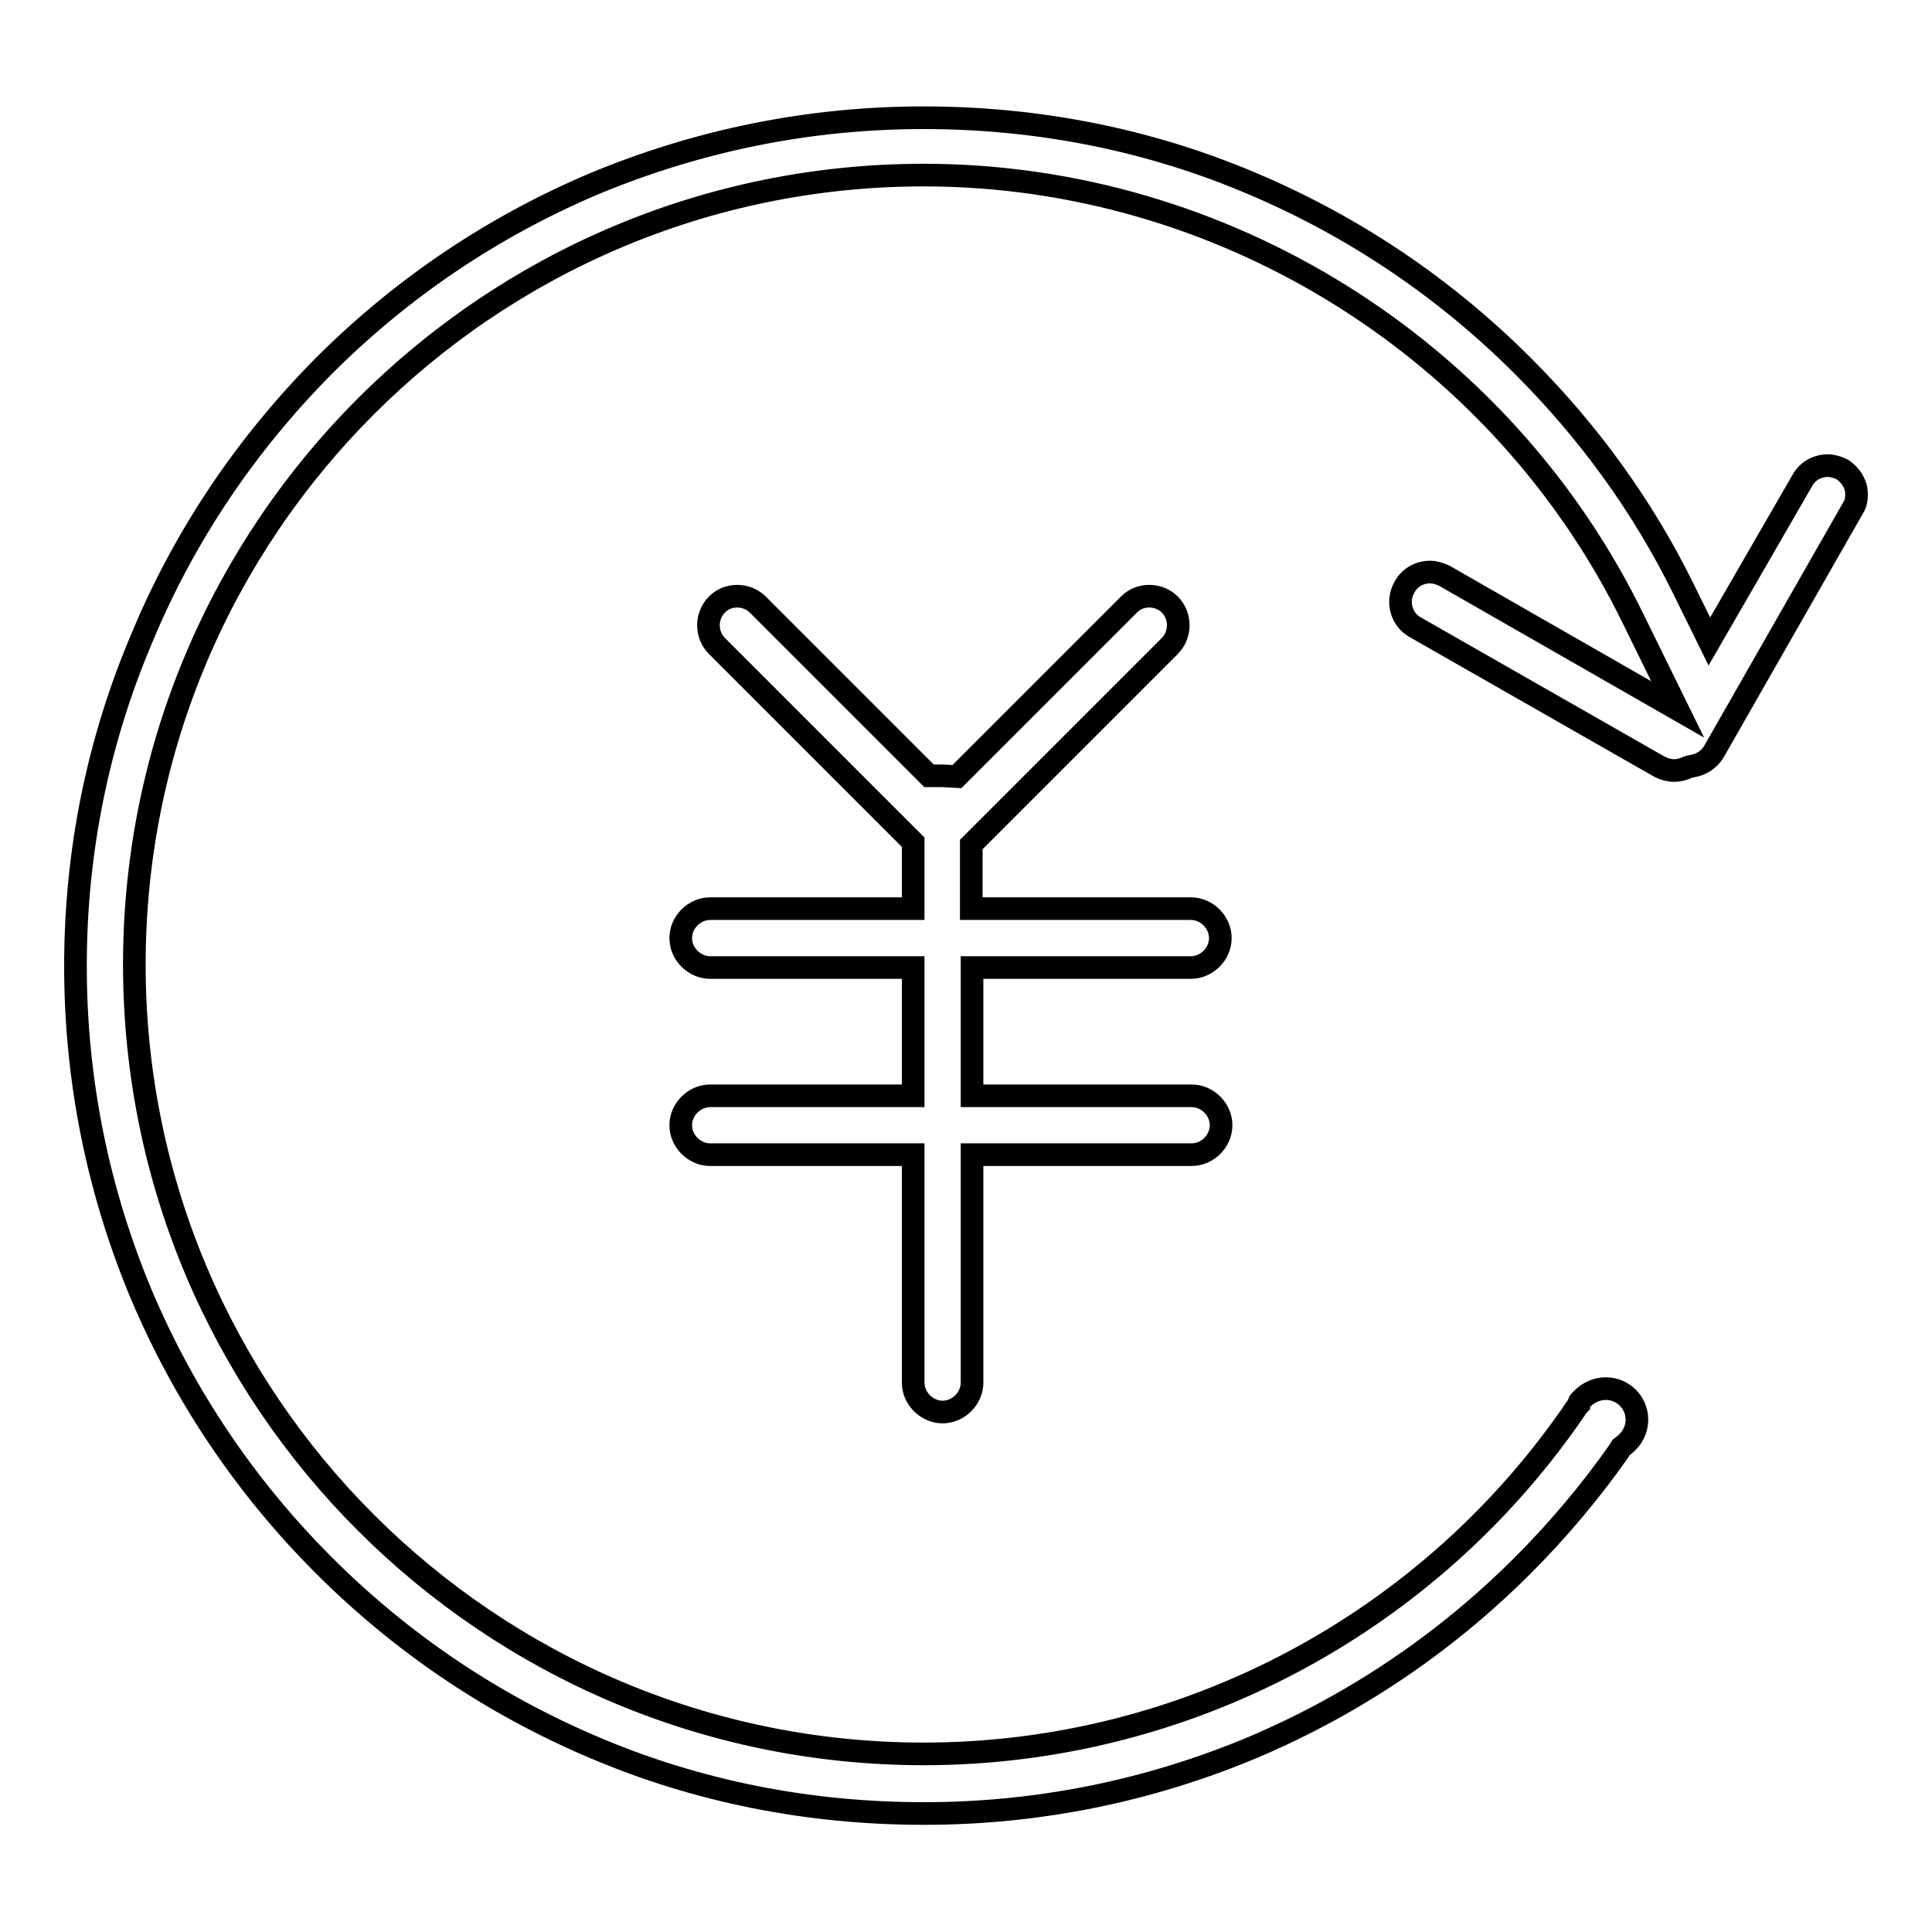
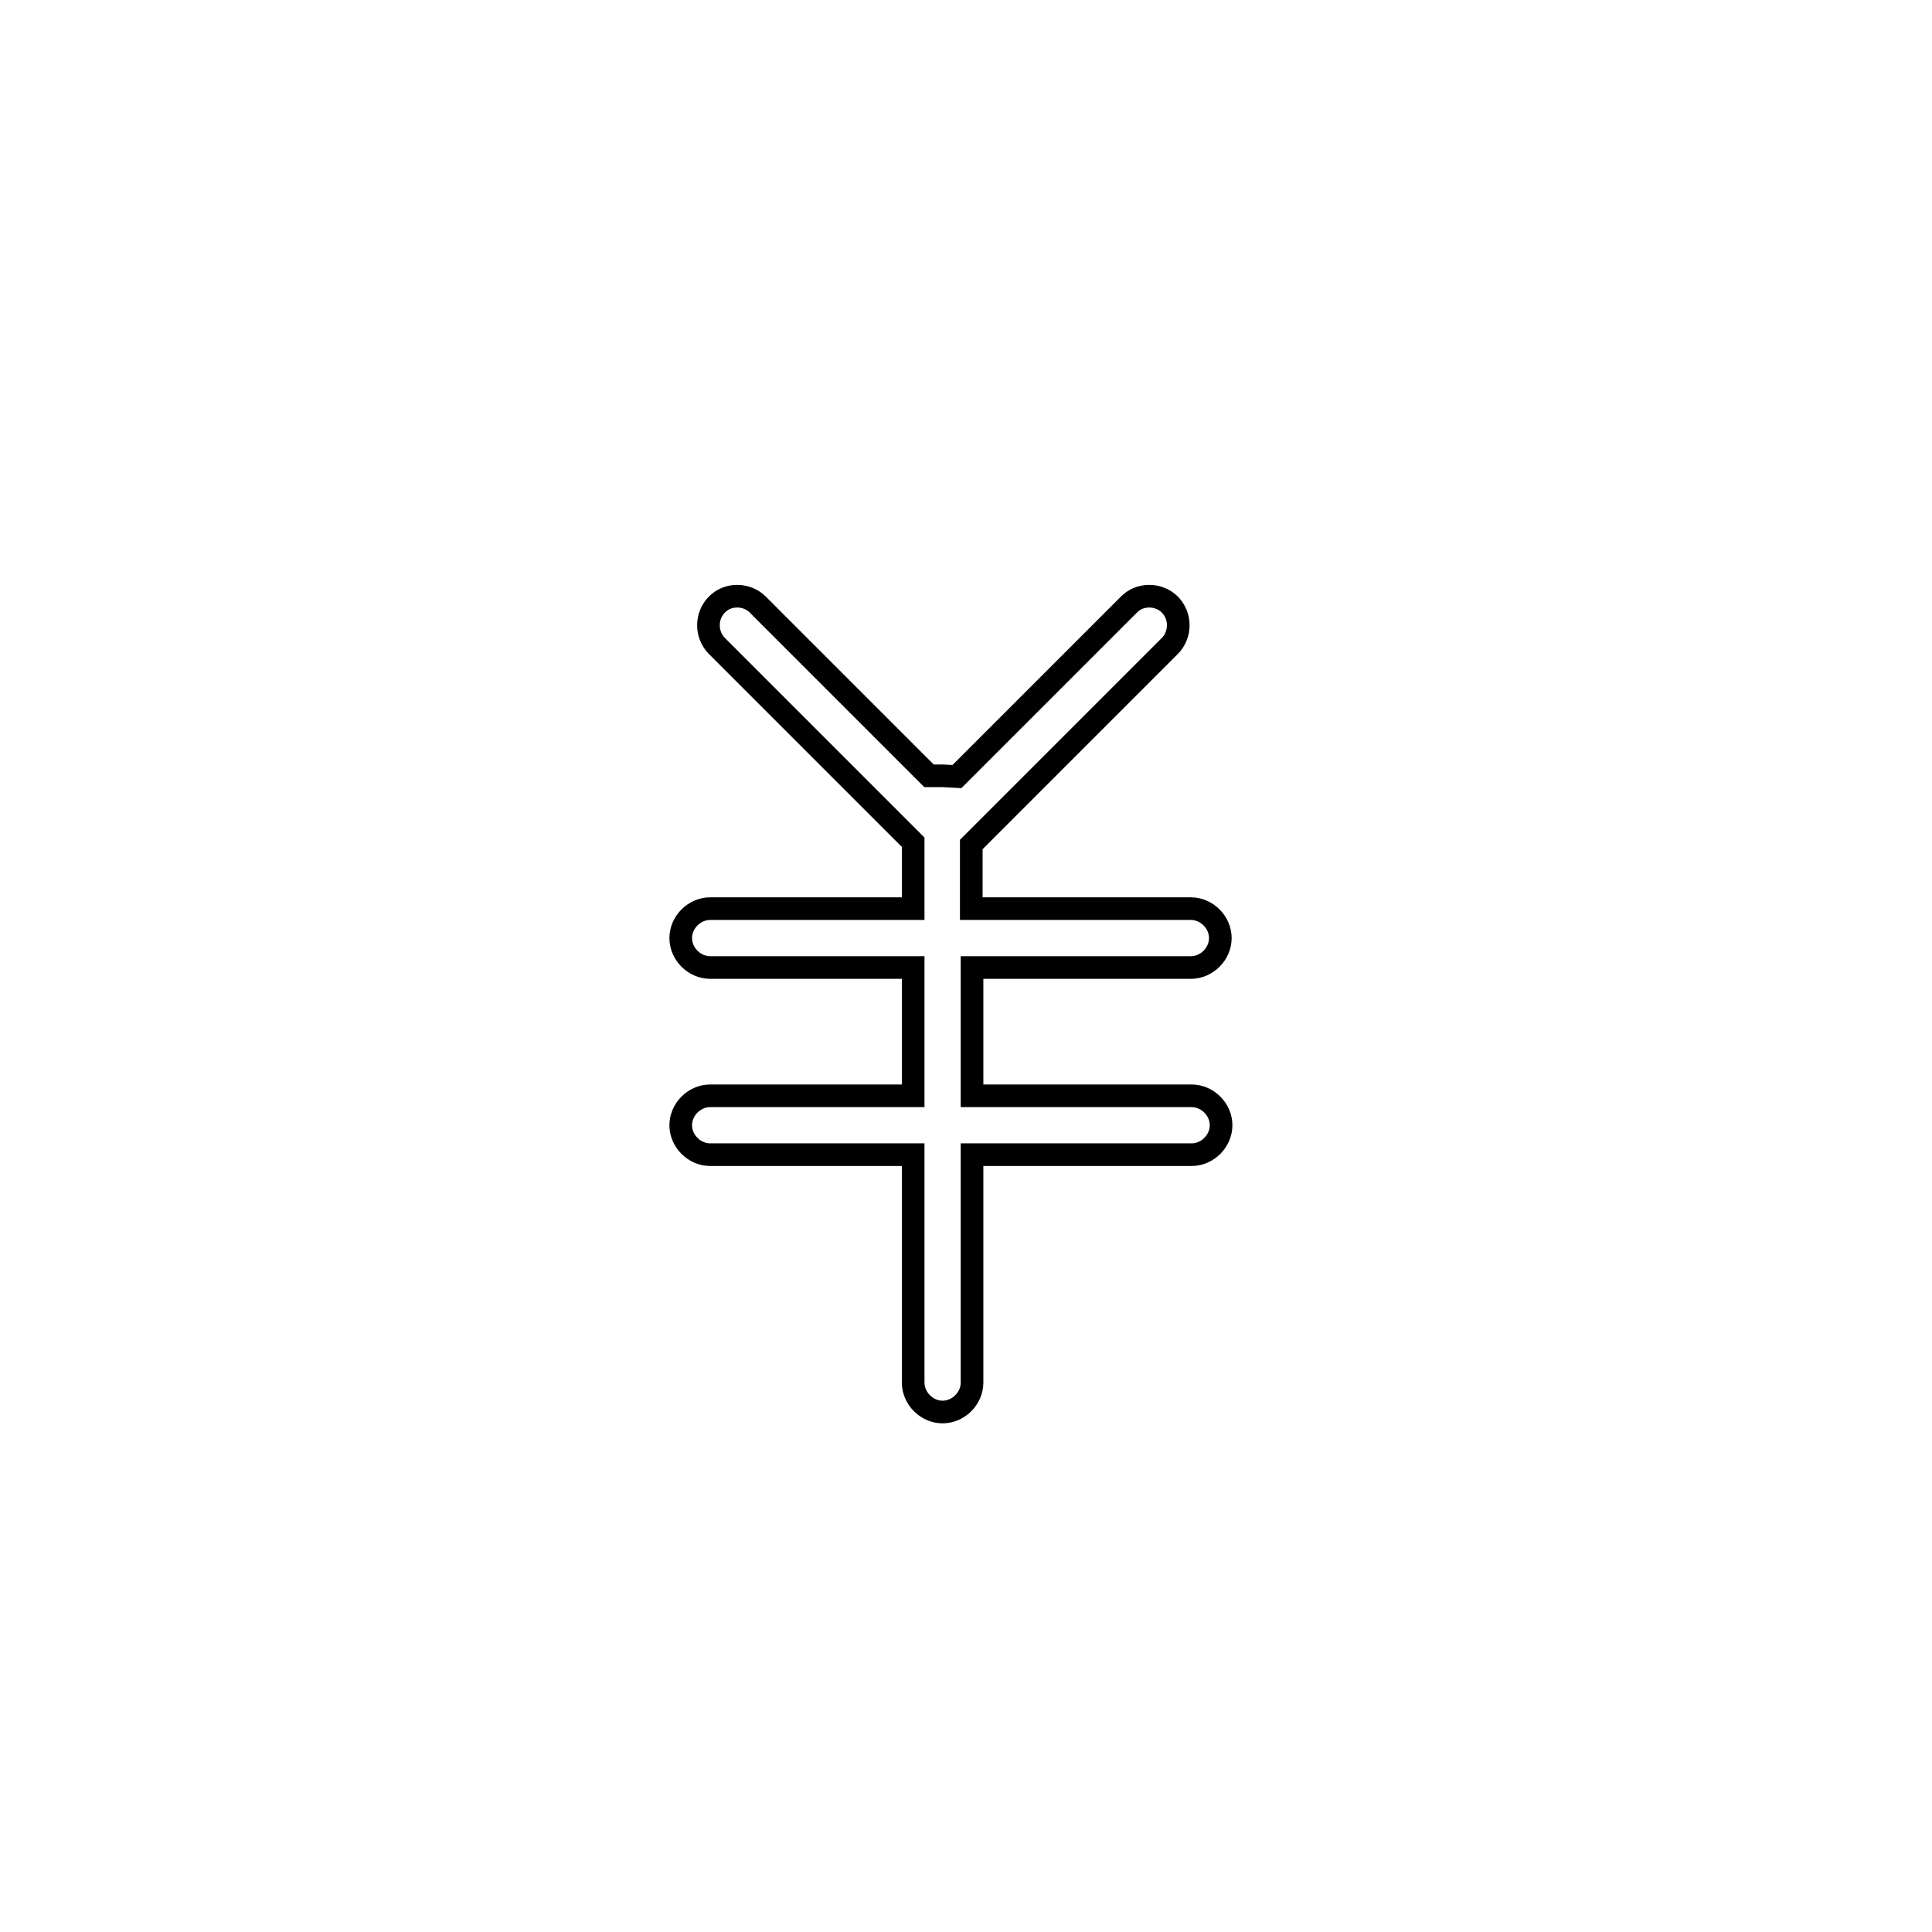
<svg xmlns="http://www.w3.org/2000/svg" version="1.1" x="0px" y="0px" viewBox="0 0 256 256" enable-background="new 0 0 256 256" xml:space="preserve">
  <g>
    <g>
      <path stroke-width="3" fill-opacity="0" stroke="#000000" d="M157.8,128.2c2.1,0,3.9-1.8,3.9-3.9s-1.8-3.9-3.9-3.9h-29.1v-8.5l26.3-26.3c1.5-1.5,1.5-4,0-5.5c-0.7-0.7-1.7-1.1-2.7-1.1c-1.1,0-2,0.4-2.7,1.1l-22.8,22.8c0,0-1.9-0.1-1.9-0.1h-1.8l-22.7-22.7c-0.7-0.7-1.7-1.1-2.7-1.1c-1.1,0-2,0.4-2.7,1.1c-1.5,1.5-1.5,4,0,5.5l26,26v8.8H94.1c-2.1,0-3.9,1.8-3.9,3.9s1.8,3.9,3.9,3.9H121v17H94.1c-2.1,0-3.9,1.8-3.9,3.9c0,2.1,1.8,3.9,3.9,3.9H121v30.2c0,2.1,1.8,3.9,3.9,3.9c2.1,0,3.9-1.8,3.9-3.9V153h29.1c2.1,0,3.9-1.8,3.9-3.9c0-2.1-1.8-3.9-3.9-3.9h-29.1v-17H157.8z" />
-       <path stroke-width="3" fill-opacity="0" stroke="#000000" d="M245.9,64.6c-0.3-1-0.9-1.8-1.8-2.4c-0.6-0.3-1.3-0.5-1.9-0.5c-1.4,0-2.7,0.7-3.4,2L226.5,85l-3.4-6.9c-5.4-11-12.6-20.9-21.3-29.6c-10.3-10.3-22.3-18.4-35.7-24.1c-13.8-5.9-28.6-8.8-43.7-8.8c-15.2,0-29.9,3-43.8,8.8c-13.4,5.7-25.4,13.8-35.7,24.1C32.6,58.9,24.5,70.9,18.9,84.3C13,98.1,10,112.8,10,128c0,15.2,3,29.9,8.8,43.7c5.7,13.4,13.8,25.4,24.1,35.7c10.3,10.3,22.3,18.4,35.7,24.1c13.8,5.9,28.6,8.8,43.8,8.8c15.2,0,29.9-3,43.7-8.8c13.4-5.7,25.4-13.8,35.7-24.1c4.6-4.6,8.9-9.7,12.7-15.1l0.3-0.5l0.5-0.4c1-0.8,1.6-2,1.6-3.3c0-2.3-1.9-4.1-4.1-4.1c-1.2,0-2.3,0.5-3.1,1.3l-0.2,0.2l0,0l-0.1,0.1c-0.1,0.1-0.2,0.2-0.2,0.4l0,0.1l-0.1,0.1c-19.5,28.9-52,46.2-86.7,46.2c-57.7,0-104.6-46.9-104.6-104.6c0-57.7,46.9-104.6,104.6-104.6c39.8,0,76.7,23.1,94.1,59l5.8,11.8l-30.9-17.7c-0.6-0.3-1.3-0.5-1.9-0.5c-1.4,0-2.7,0.7-3.4,2c-1.1,1.9-0.4,4.3,1.4,5.3l32.4,18.5c0.6,0.3,1.3,0.5,1.9,0.5c0.5,0,1-0.1,1.5-0.3l0.5-0.2l0.5-0.1c1.2-0.2,2.2-0.9,2.8-1.9l18.5-32.4C246,66.6,246.1,65.6,245.9,64.6z" />
    </g>
  </g>
</svg>